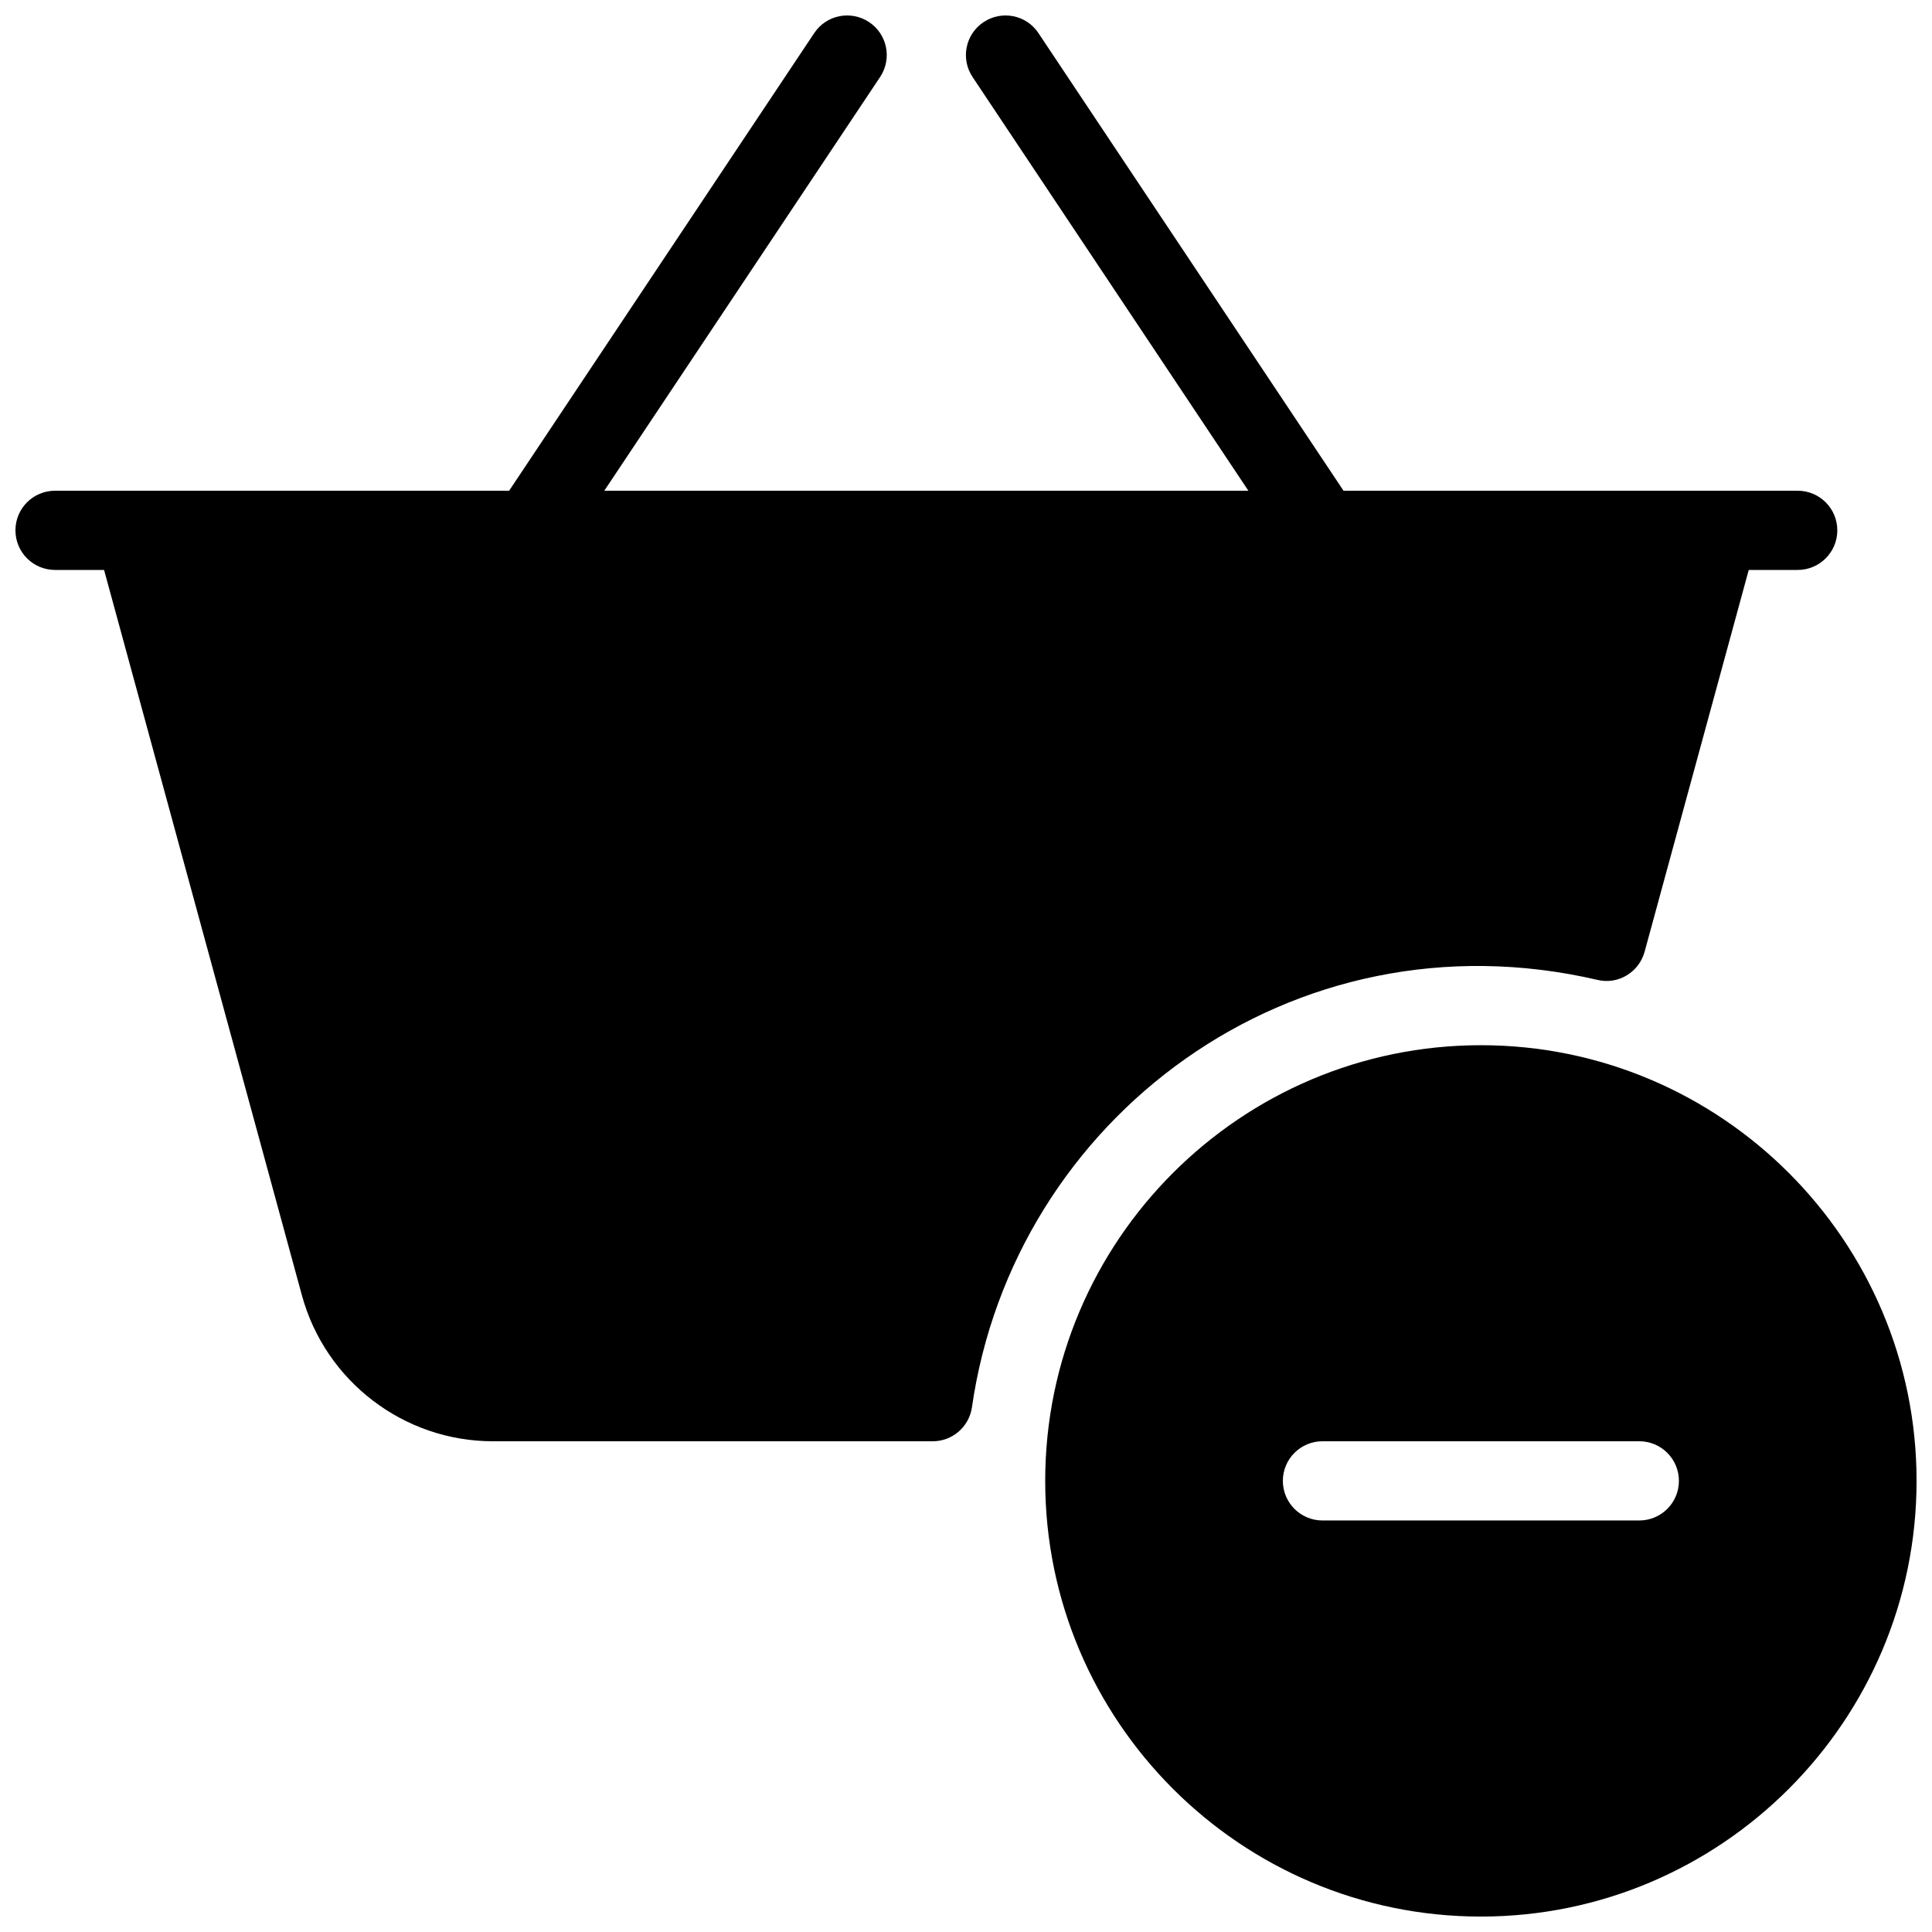
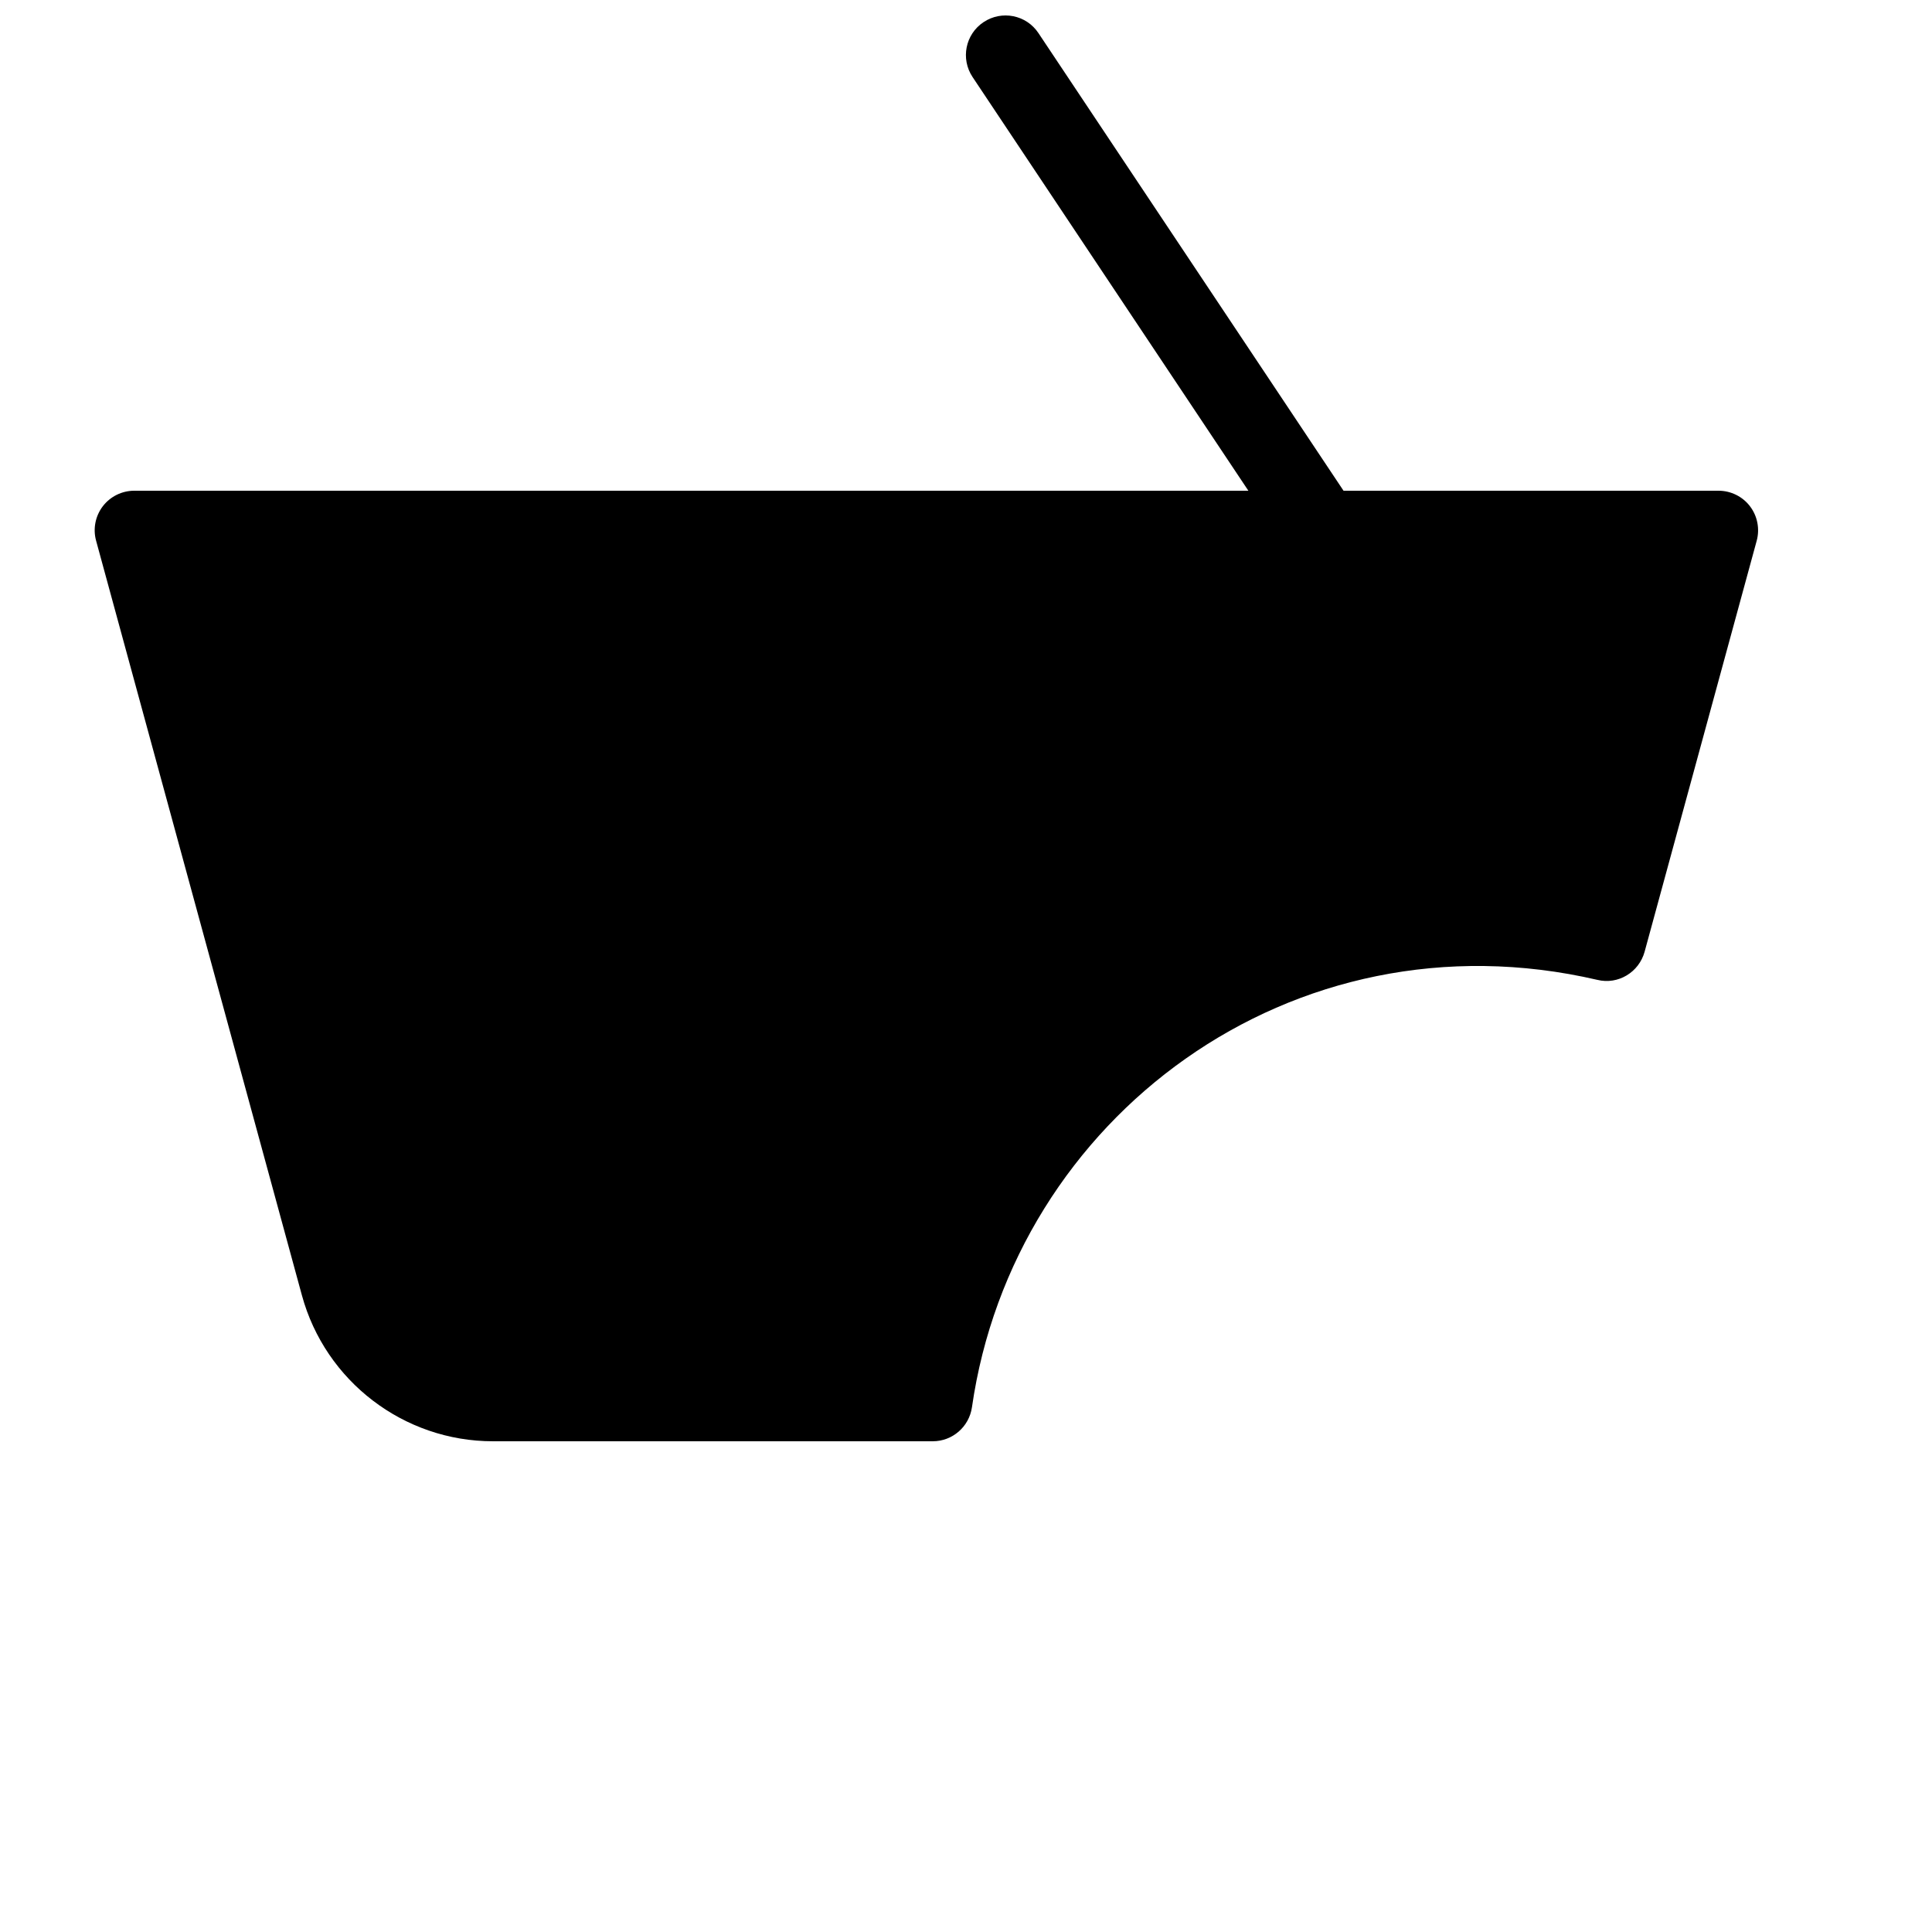
<svg xmlns="http://www.w3.org/2000/svg" width="800px" height="800px" version="1.1" viewBox="144 144 512 512">
  <defs>
    <clipPath id="d">
      <path d="m148.09 274h482.91v22h-482.91z" />
    </clipPath>
    <clipPath id="c">
-       <path d="m274 148.09h106v147.91h-106z" />
-     </clipPath>
+       </clipPath>
    <clipPath id="b">
      <path d="m399 148.09h106v147.91h-106z" />
    </clipPath>
    <clipPath id="a">
-       <path d="m420 420h231.9v231.9h-231.9z" />
+       <path d="m420 420v231.9h-231.9z" />
    </clipPath>
  </defs>
  <g clip-path="url(#d)">
-     <path d="m620.41 295.04h-461.82c-5.793 0-10.496-4.684-10.496-10.496 0-5.816 4.703-10.496 10.496-10.496h461.82c5.797 0 10.496 4.703 10.496 10.496s-4.699 10.496-10.496 10.496z" />
-   </g>
+     </g>
  <g clip-path="url(#c)">
-     <path d="m284.54 295.04c-2.016 0-4.031-0.566-5.816-1.766-4.828-3.211-6.129-9.719-2.918-14.547l83.969-125.95c3.191-4.828 9.699-6.129 14.547-2.918 4.828 3.211 6.129 9.719 2.918 14.547l-83.969 125.95c-2.016 3.047-5.352 4.684-8.73 4.684z" />
-   </g>
+     </g>
  <g clip-path="url(#b)">
    <path d="m494.46 295.04c-3.402 0-6.719-1.637-8.754-4.68l-83.969-125.95c-3.211-4.828-1.91-11.336 2.918-14.547s11.336-1.93 14.547 2.918l83.969 125.95c3.211 4.828 1.91 11.336-2.918 14.547-1.762 1.195-3.777 1.762-5.793 1.762z" />
  </g>
  <path d="m607.76 278.16c-1.973-2.582-5.059-4.113-8.336-4.113h-419.84c-3.273 0-6.359 1.531-8.336 4.113-1.992 2.602-2.644 6.004-1.781 9.133l54.539 199.97c6.211 22.797 27.016 38.688 50.609 38.688h116.57c5.227 0 9.637-3.84 10.391-9.004 11-76.602 84.828-132.06 165.75-113.27 5.5 1.344 11.02-2.016 12.512-7.453l29.703-108.91c0.859-3.148 0.207-6.551-1.785-9.152z" />
  <g clip-path="url(#a)">
-     <path d="m536.45 420.99c-63.668 0-115.46 51.789-115.46 115.46s51.789 115.46 115.46 115.46c63.668 0 115.46-51.789 115.46-115.46 0-63.672-51.785-115.46-115.46-115.46zm41.984 125.95h-83.969c-5.793 0-10.496-4.703-10.496-10.496 0-5.793 4.703-10.496 10.496-10.496h83.969c5.793 0 10.496 4.703 10.496 10.496 0 5.797-4.699 10.496-10.496 10.496z" />
-   </g>
+     </g>
</svg>